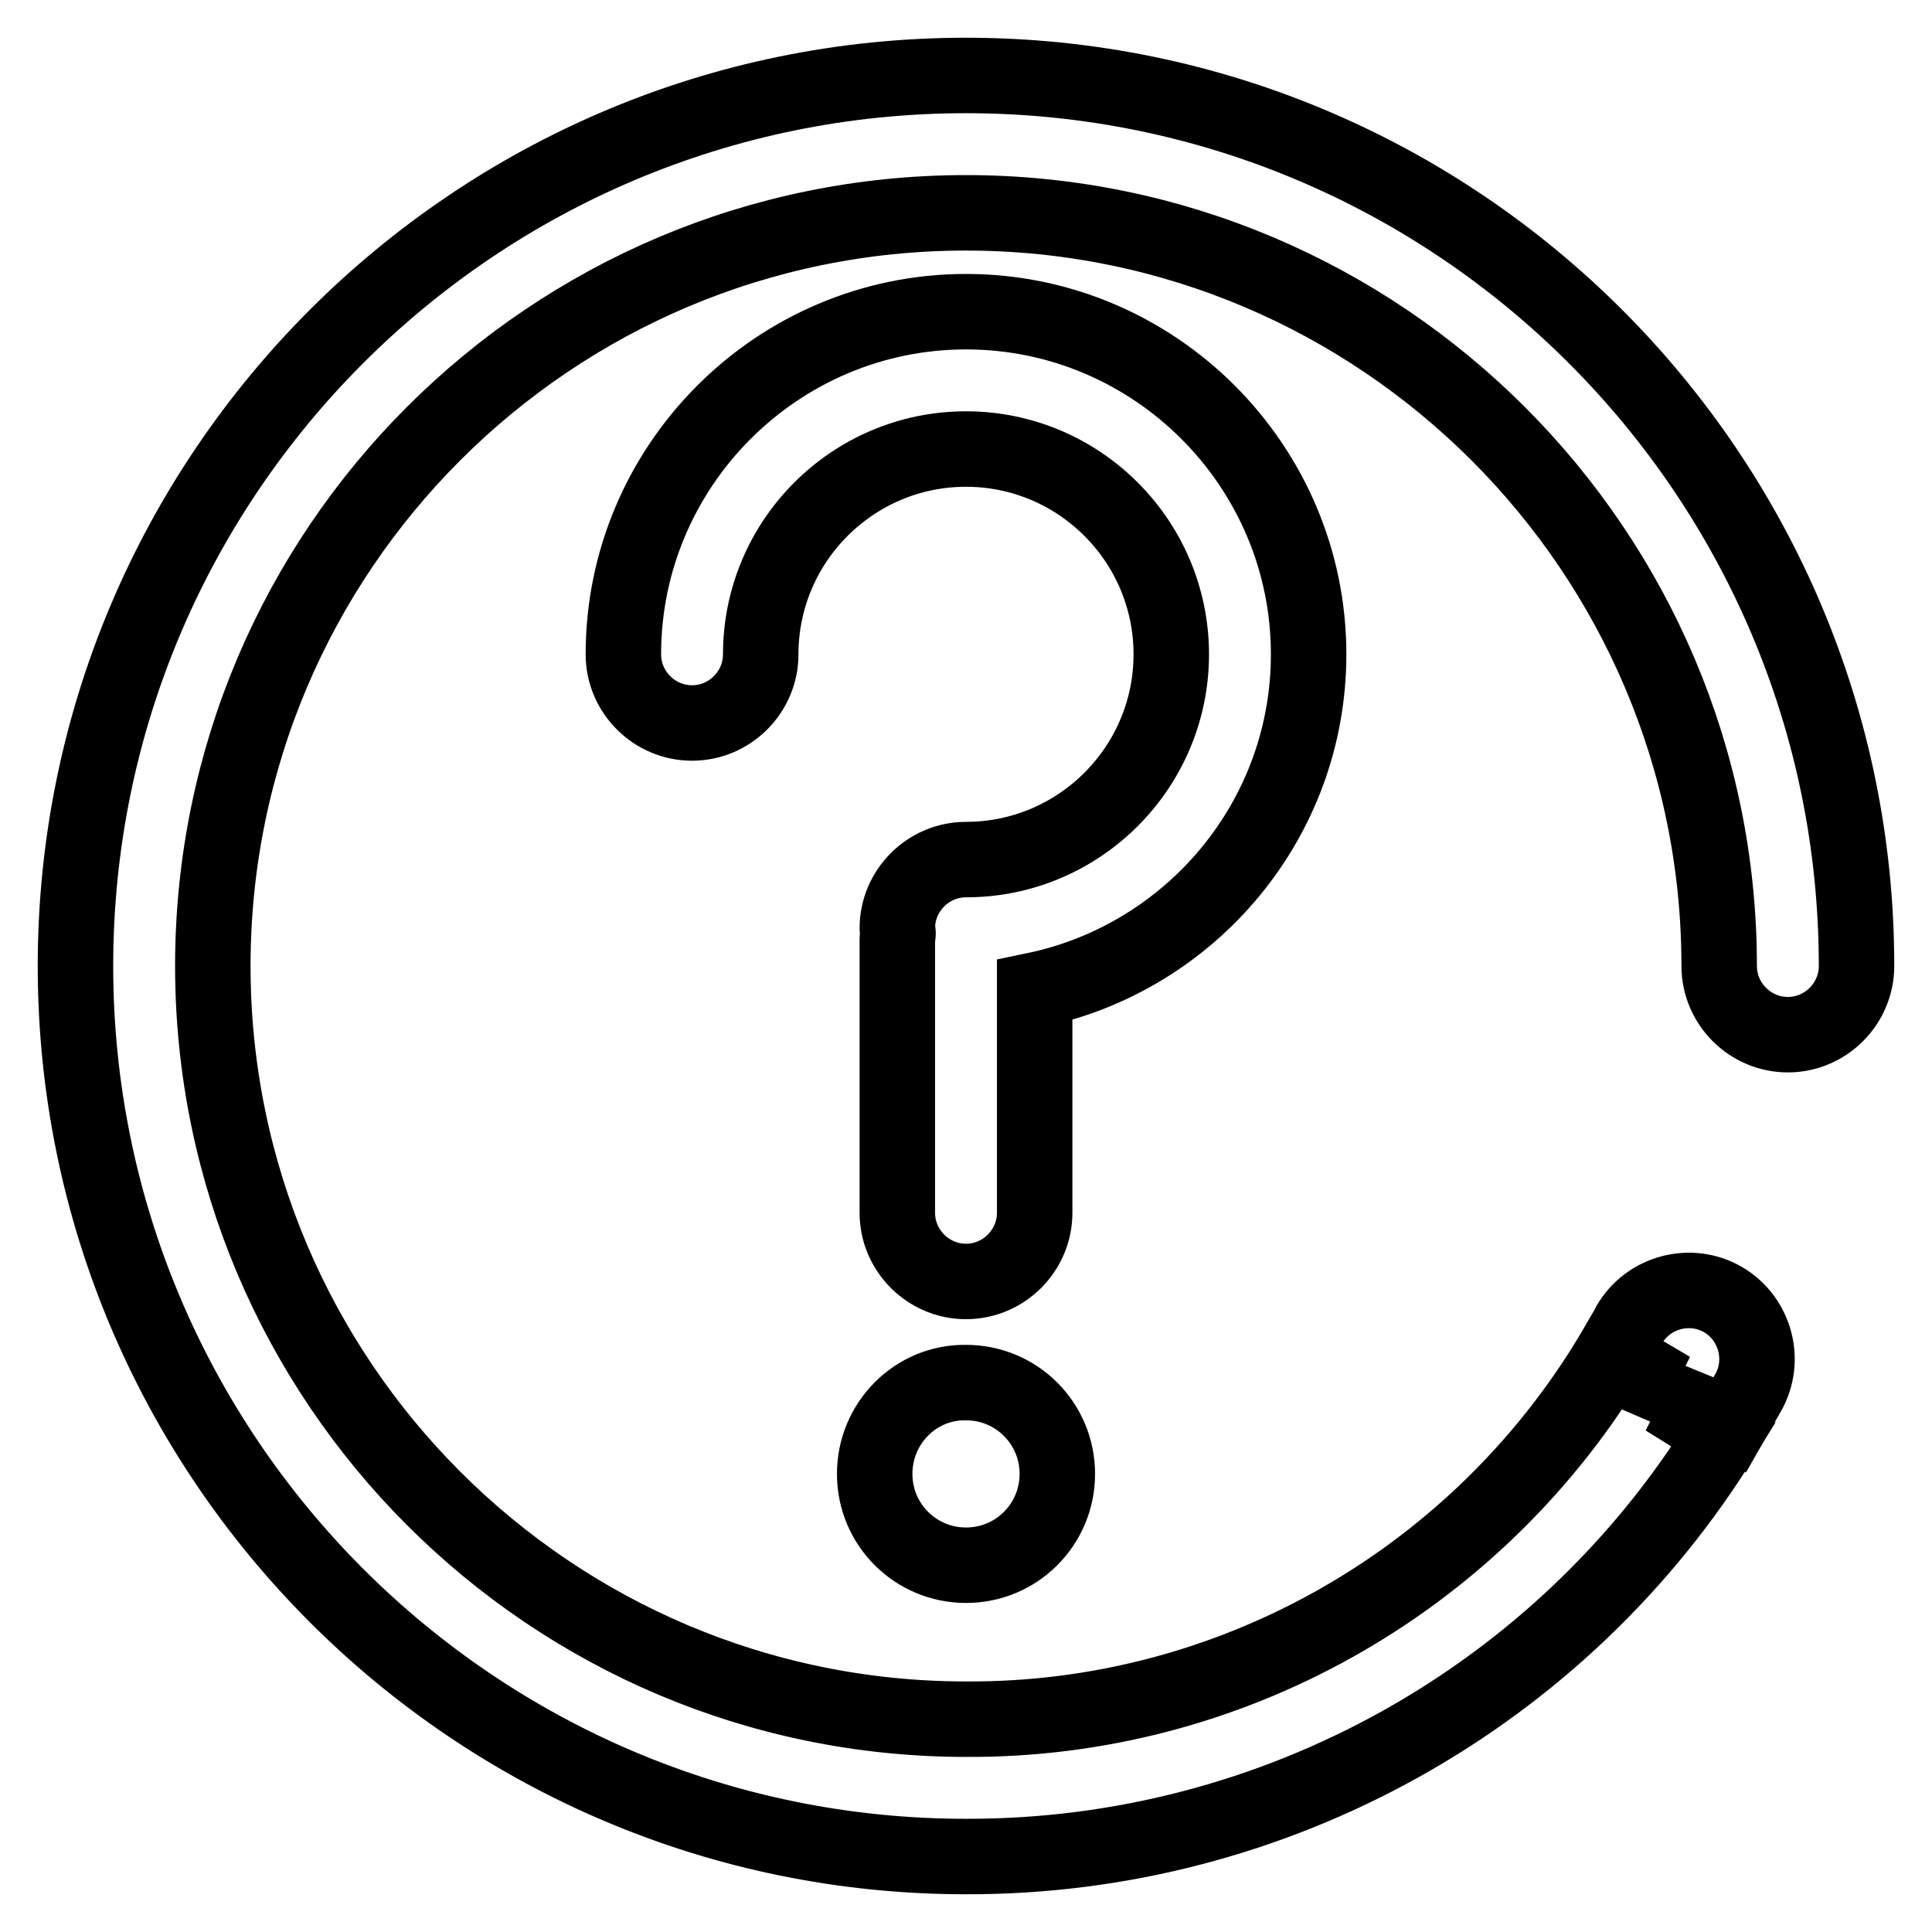
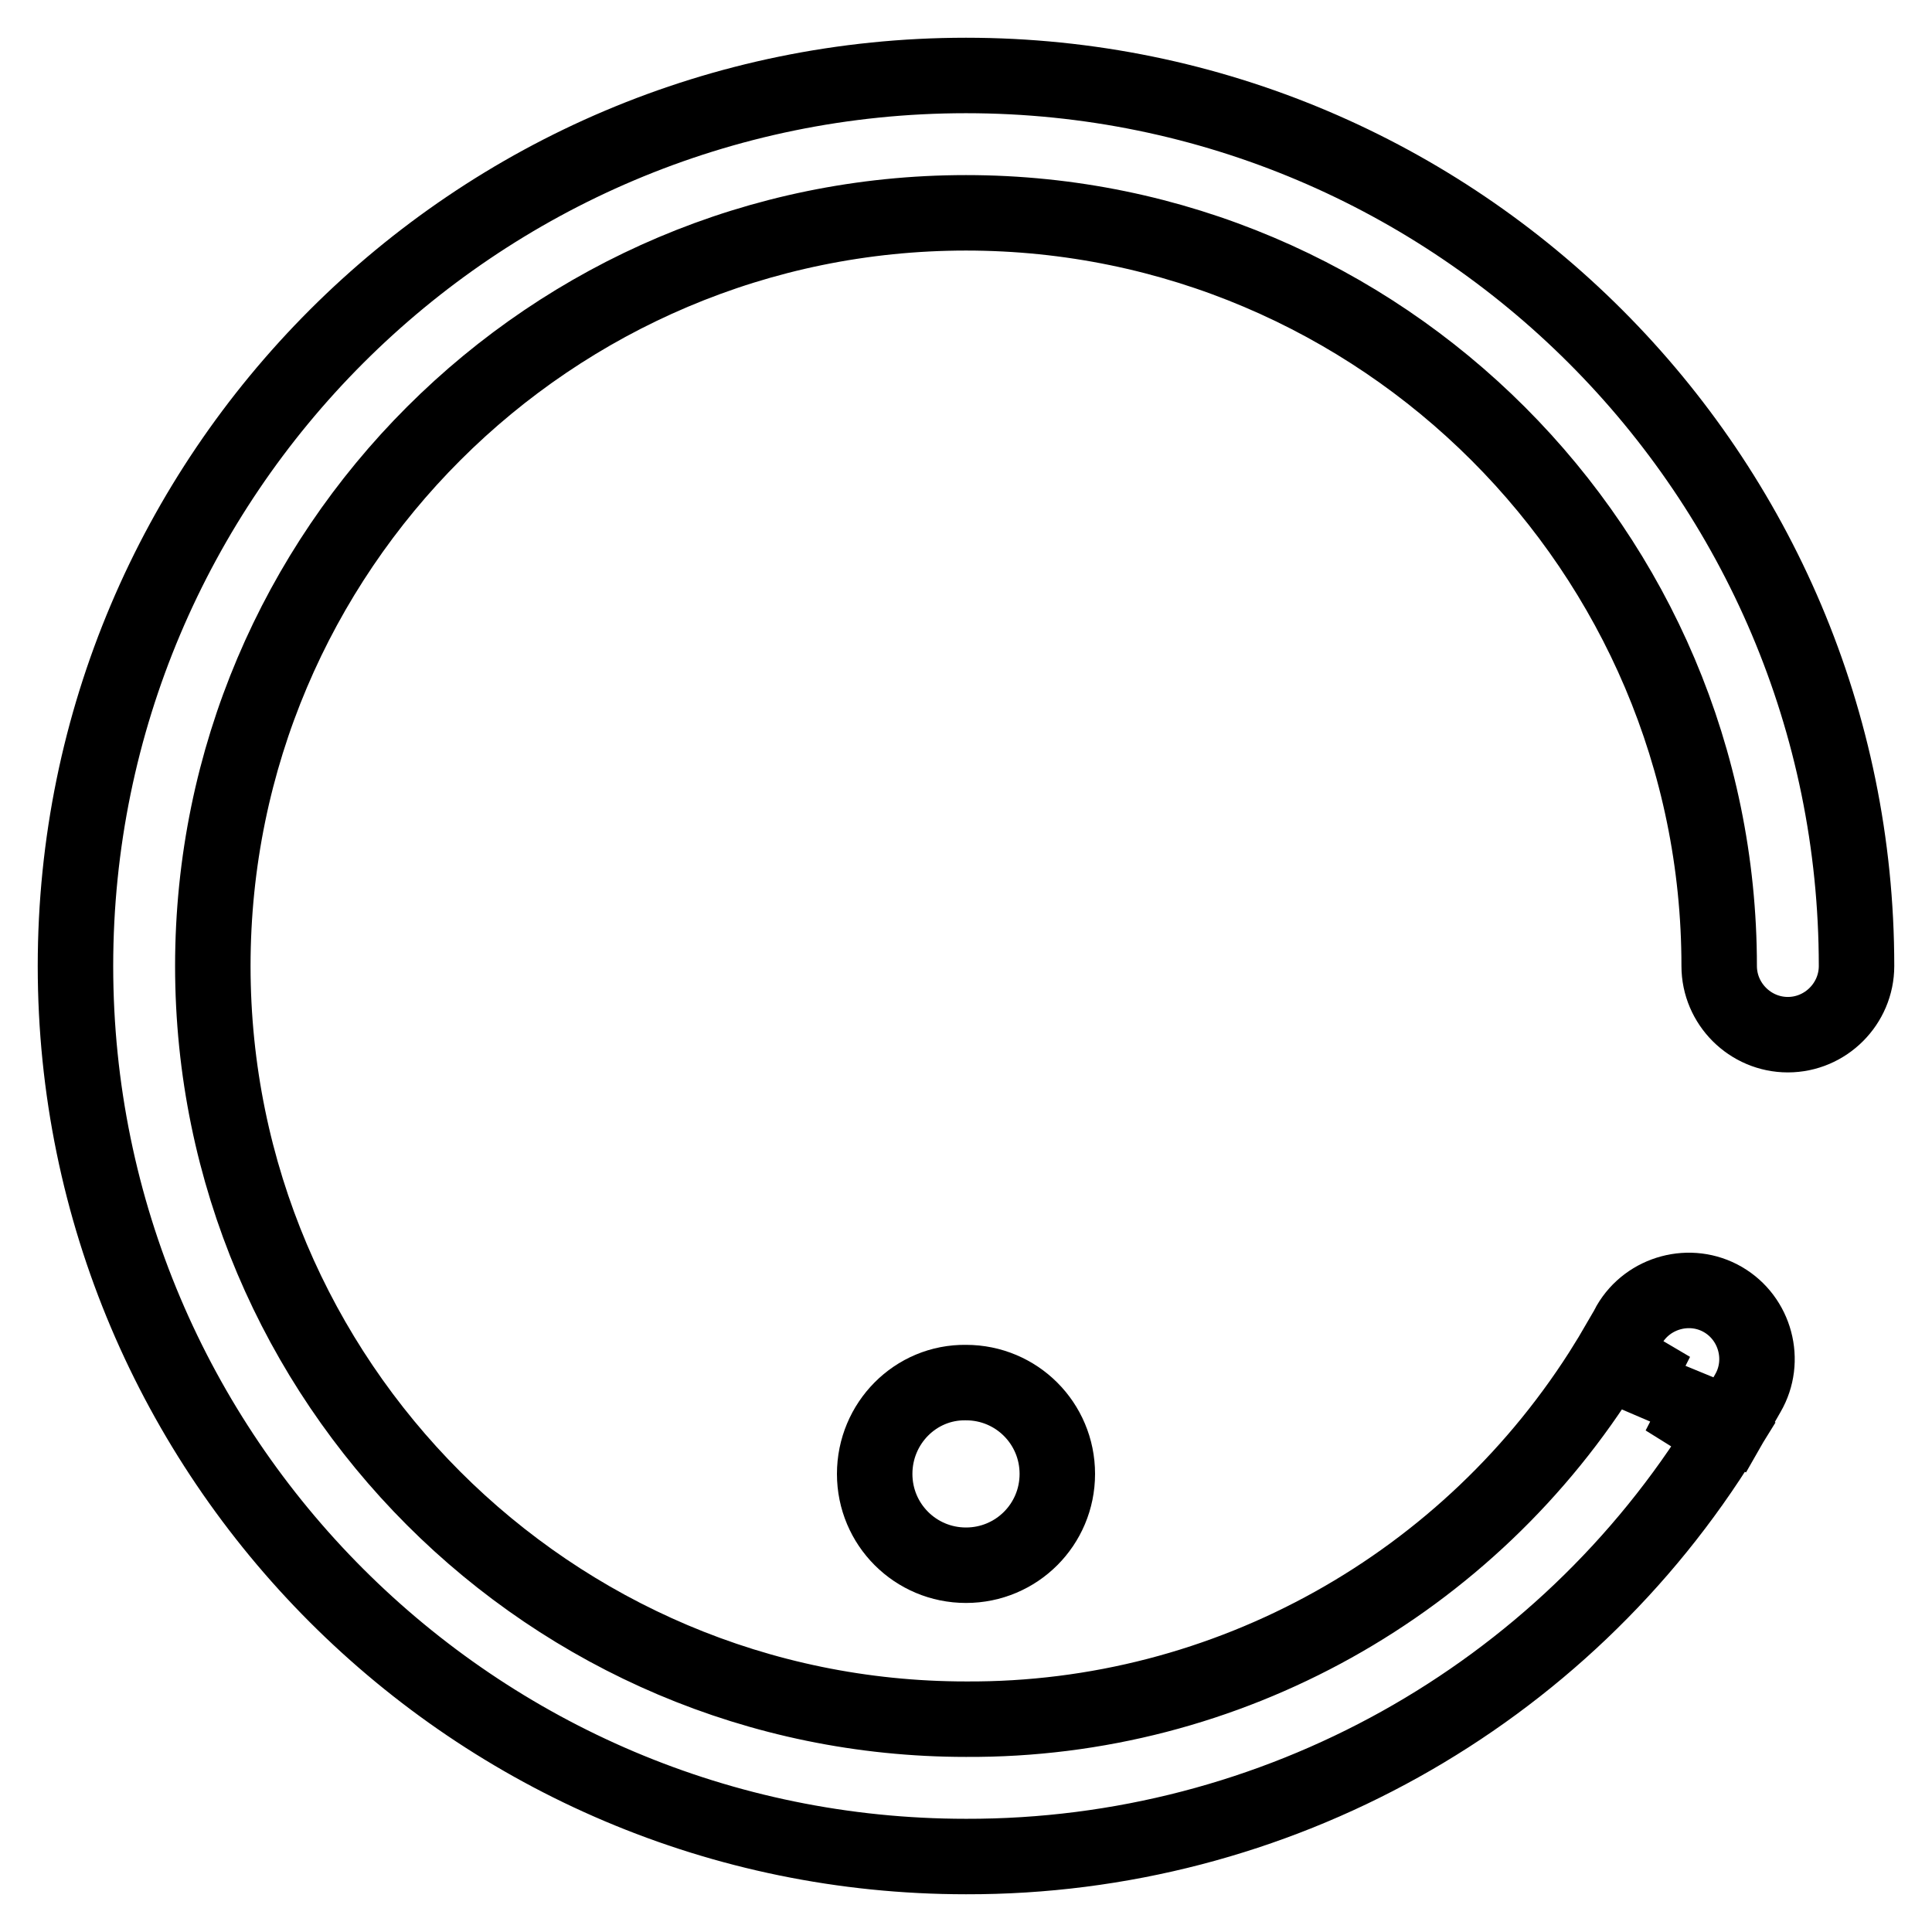
<svg xmlns="http://www.w3.org/2000/svg" version="1.1" x="0px" y="0px" viewBox="0 0 256 256" enable-background="new 0 0 256 256" xml:space="preserve">
  <g>
    <path stroke-width="10" fill-opacity="0" stroke="#000000" d="M128,10C62.9,10,10,62.9,10,128c0,65.1,52.9,118,118,118c40.9,0.1,79-21.1,100.4-55.9l-7.7-4.8l8.5,3.5 c0.8-1.4,1.6-2.8,2.4-4.2c2.5-4.3,1-9.9-3.3-12.4s-9.9-1-12.4,3.3c-0.1,0.1-0.1,0.3-0.2,0.4c-0.7,1.2-1.4,2.4-2.1,3.6l7.8,4.6 l-8.4-3.6C194.8,210,162.6,228,128,227.8c-55.1,0-99.8-44.8-99.8-99.8c0-55.1,44.8-99.8,99.8-99.8s99.8,44.8,99.8,99.8 c0,5,4.1,9.1,9.1,9.1c5,0,9.1-4.1,9.1-9.1C246,62.9,193.1,10,128,10z" />
-     <path stroke-width="10" fill-opacity="0" stroke="#000000" d="M173.4,86.7c0-25-20.4-45.4-45.4-45.4c-25,0-45.4,20.4-45.4,45.4c0,5,4.1,9.1,9.1,9.1c5,0,9.1-4.1,9.1-9.1 c0-15,12.2-27.2,27.2-27.2c15,0,27.2,12.2,27.2,27.2S143,113.9,128,113.9c-5,0-9.1,4.1-9.1,9.1c0,0.2,0.1,0.4,0.1,0.7 c0,0.2-0.1,0.4-0.1,0.7v36.3c0,5,4.1,9.1,9.1,9.1s9.1-4.1,9.1-9.1v-29.5C157.8,126.9,173.4,108.6,173.4,86.7z" />
-     <path stroke-width="10" fill-opacity="0" stroke="#000000" d="M115.9,195.3c0,6.7,5.4,12.1,12.1,12.1c6.7,0,12.1-5.4,12.1-12.1l0,0c0-6.7-5.4-12.1-12.1-12.1 C121.3,183.1,115.9,188.6,115.9,195.3C115.9,195.2,115.9,195.3,115.9,195.3z" />
+     <path stroke-width="10" fill-opacity="0" stroke="#000000" d="M115.9,195.3c0,6.7,5.4,12.1,12.1,12.1c6.7,0,12.1-5.4,12.1-12.1c0-6.7-5.4-12.1-12.1-12.1 C121.3,183.1,115.9,188.6,115.9,195.3C115.9,195.2,115.9,195.3,115.9,195.3z" />
  </g>
</svg>